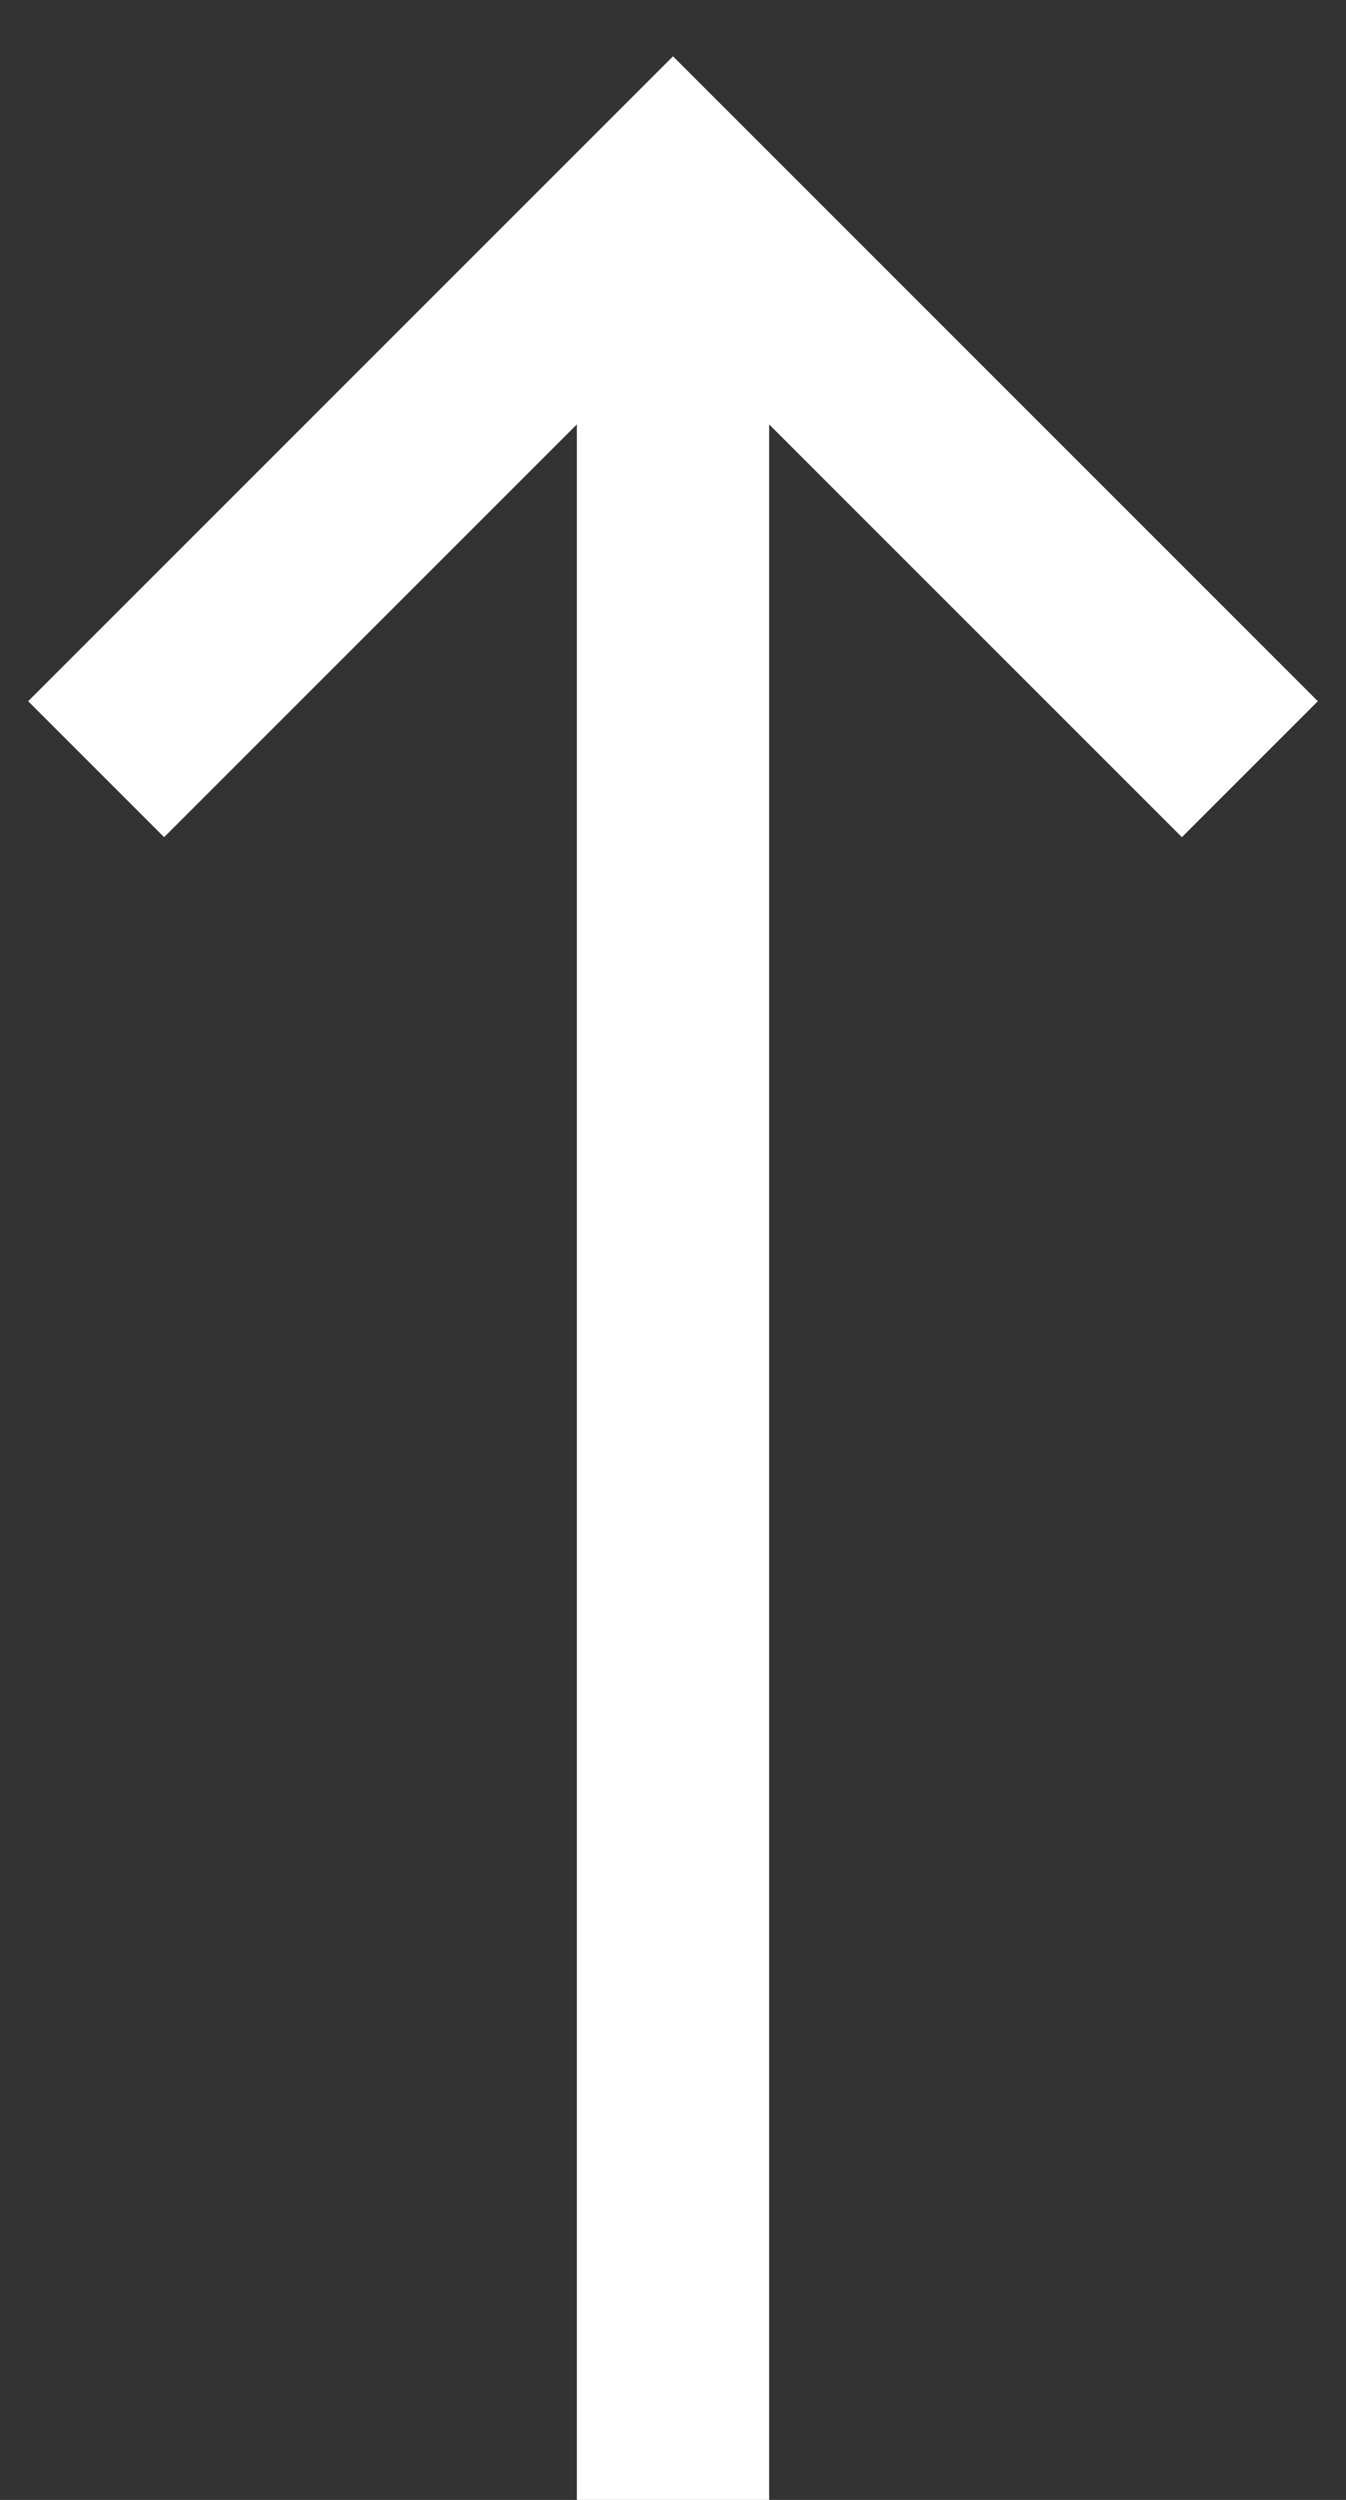
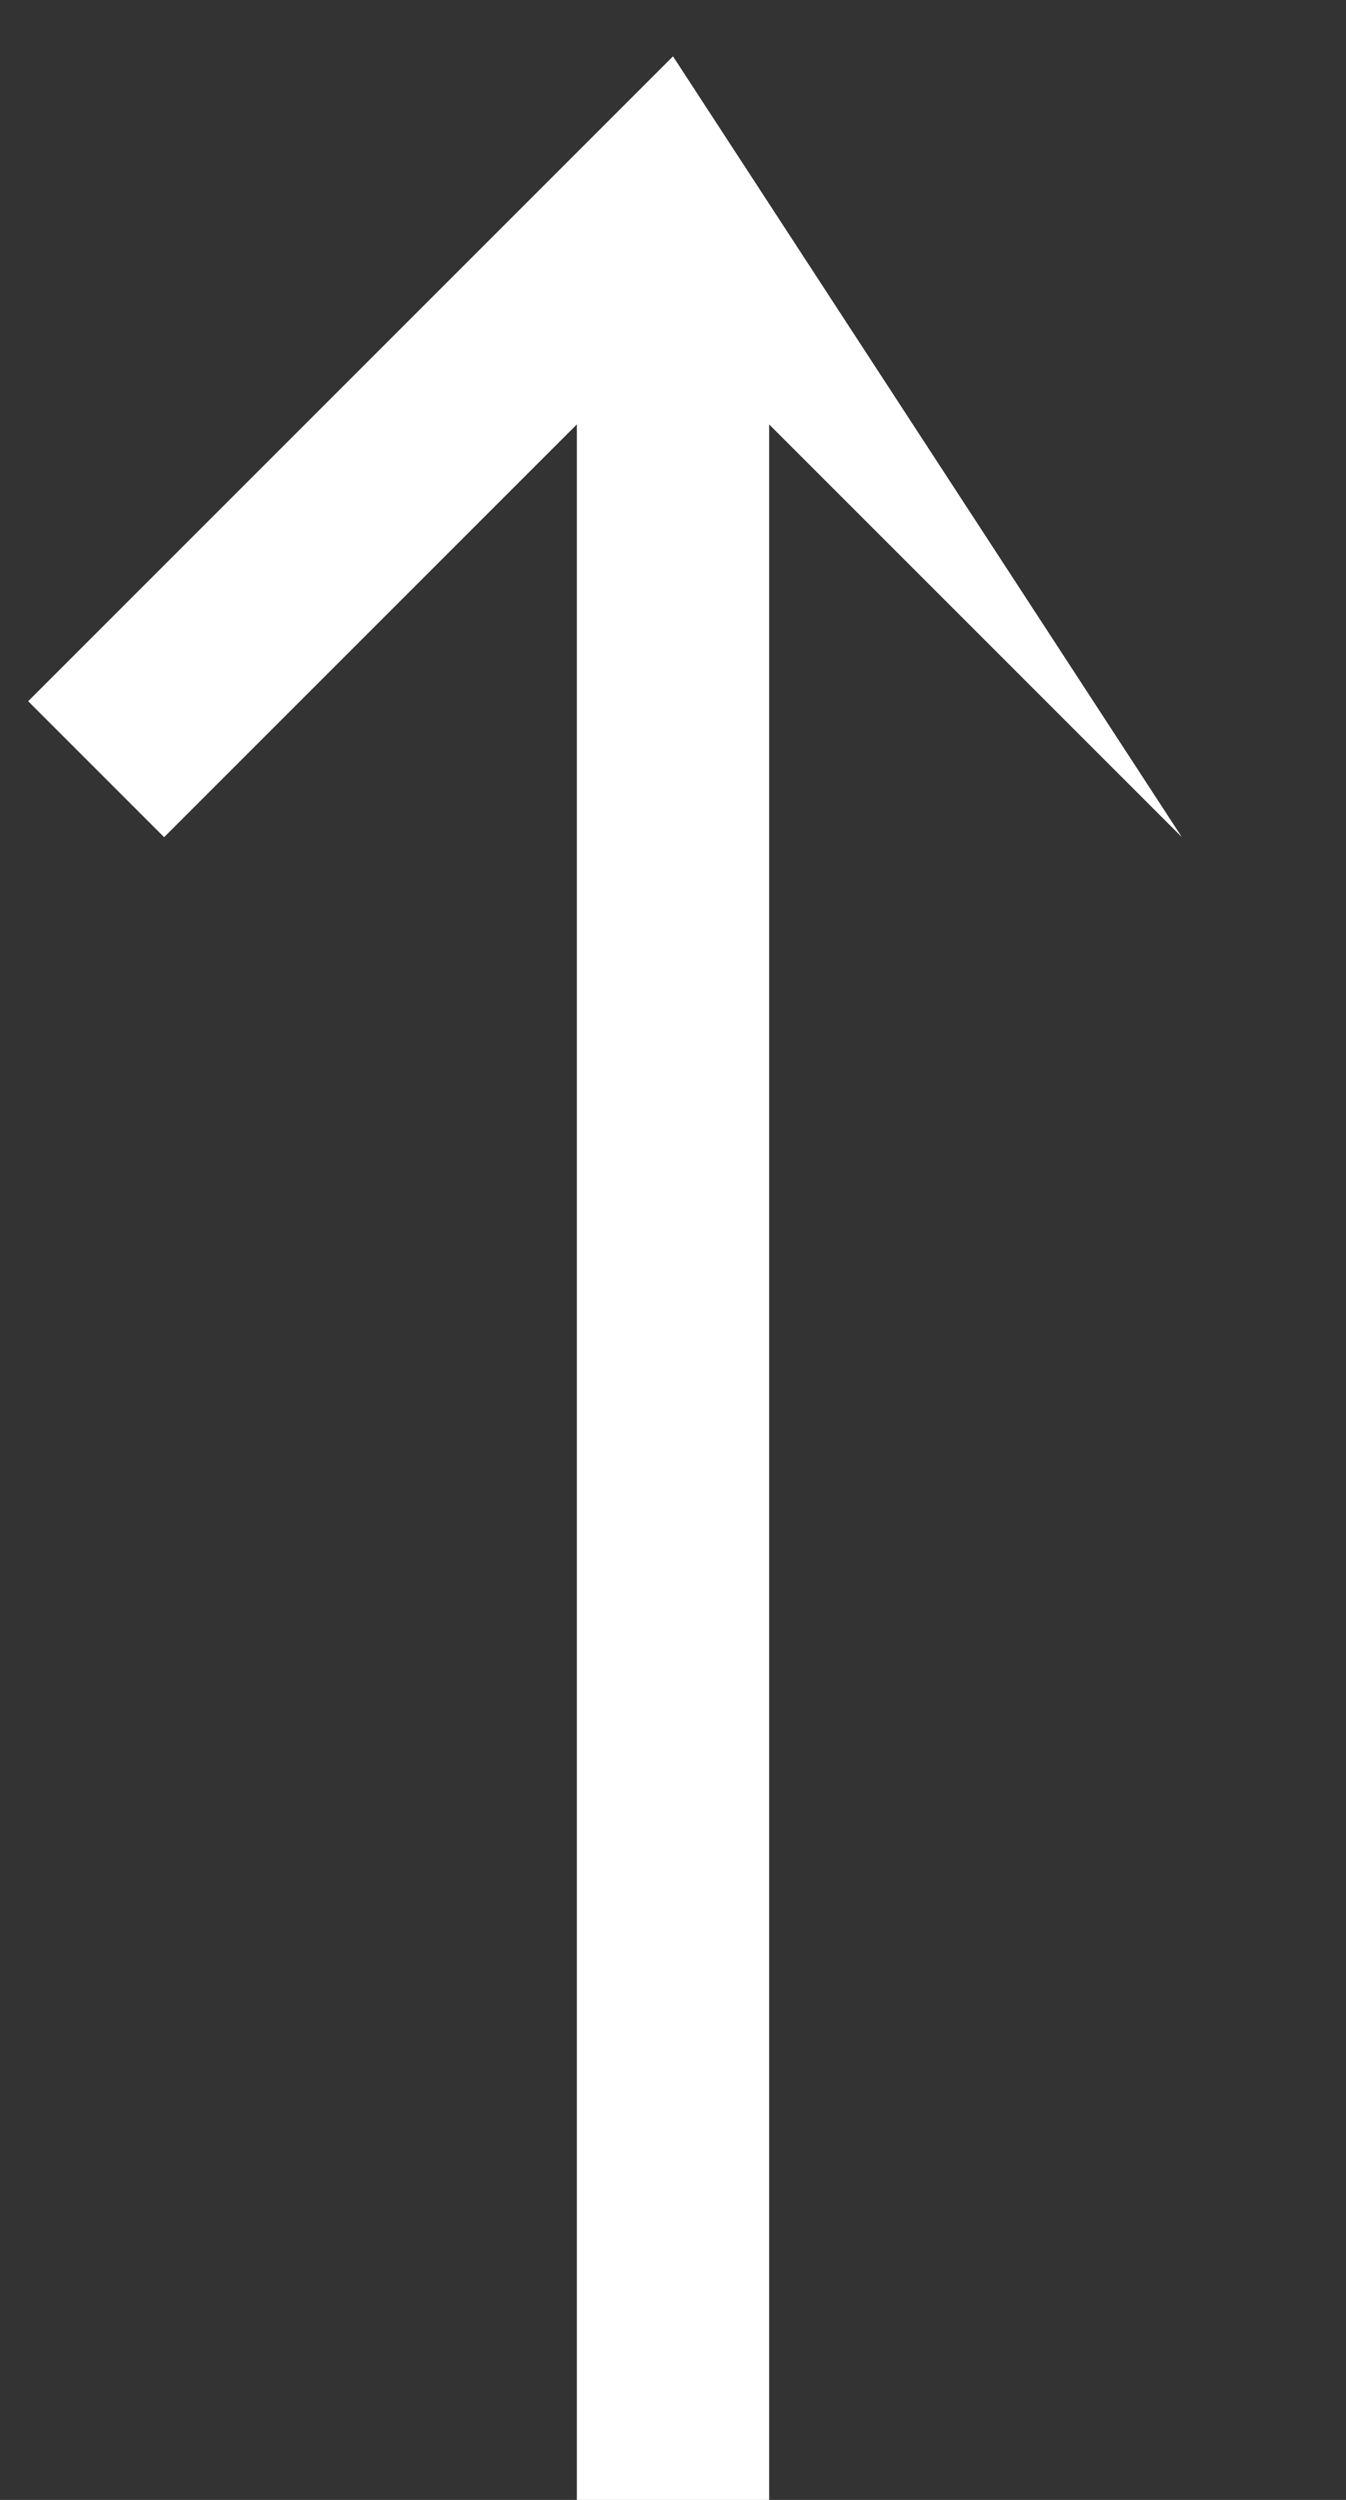
<svg xmlns="http://www.w3.org/2000/svg" width="14" height="26" viewBox="0 0 14 26" fill="none">
  <rect x="0" y="0" width="14" height="26" fill="#333333" stroke="none" />
-   <path fill-rule="evenodd" clip-rule="evenodd" d="M6 4.414V26H8V4.414L12.293 8.707L13.707 7.293L7 0.586L0.293 7.293L1.707 8.707L6 4.414Z" fill="white" />
+   <path fill-rule="evenodd" clip-rule="evenodd" d="M6 4.414V26H8V4.414L12.293 8.707L7 0.586L0.293 7.293L1.707 8.707L6 4.414Z" fill="white" />
</svg>